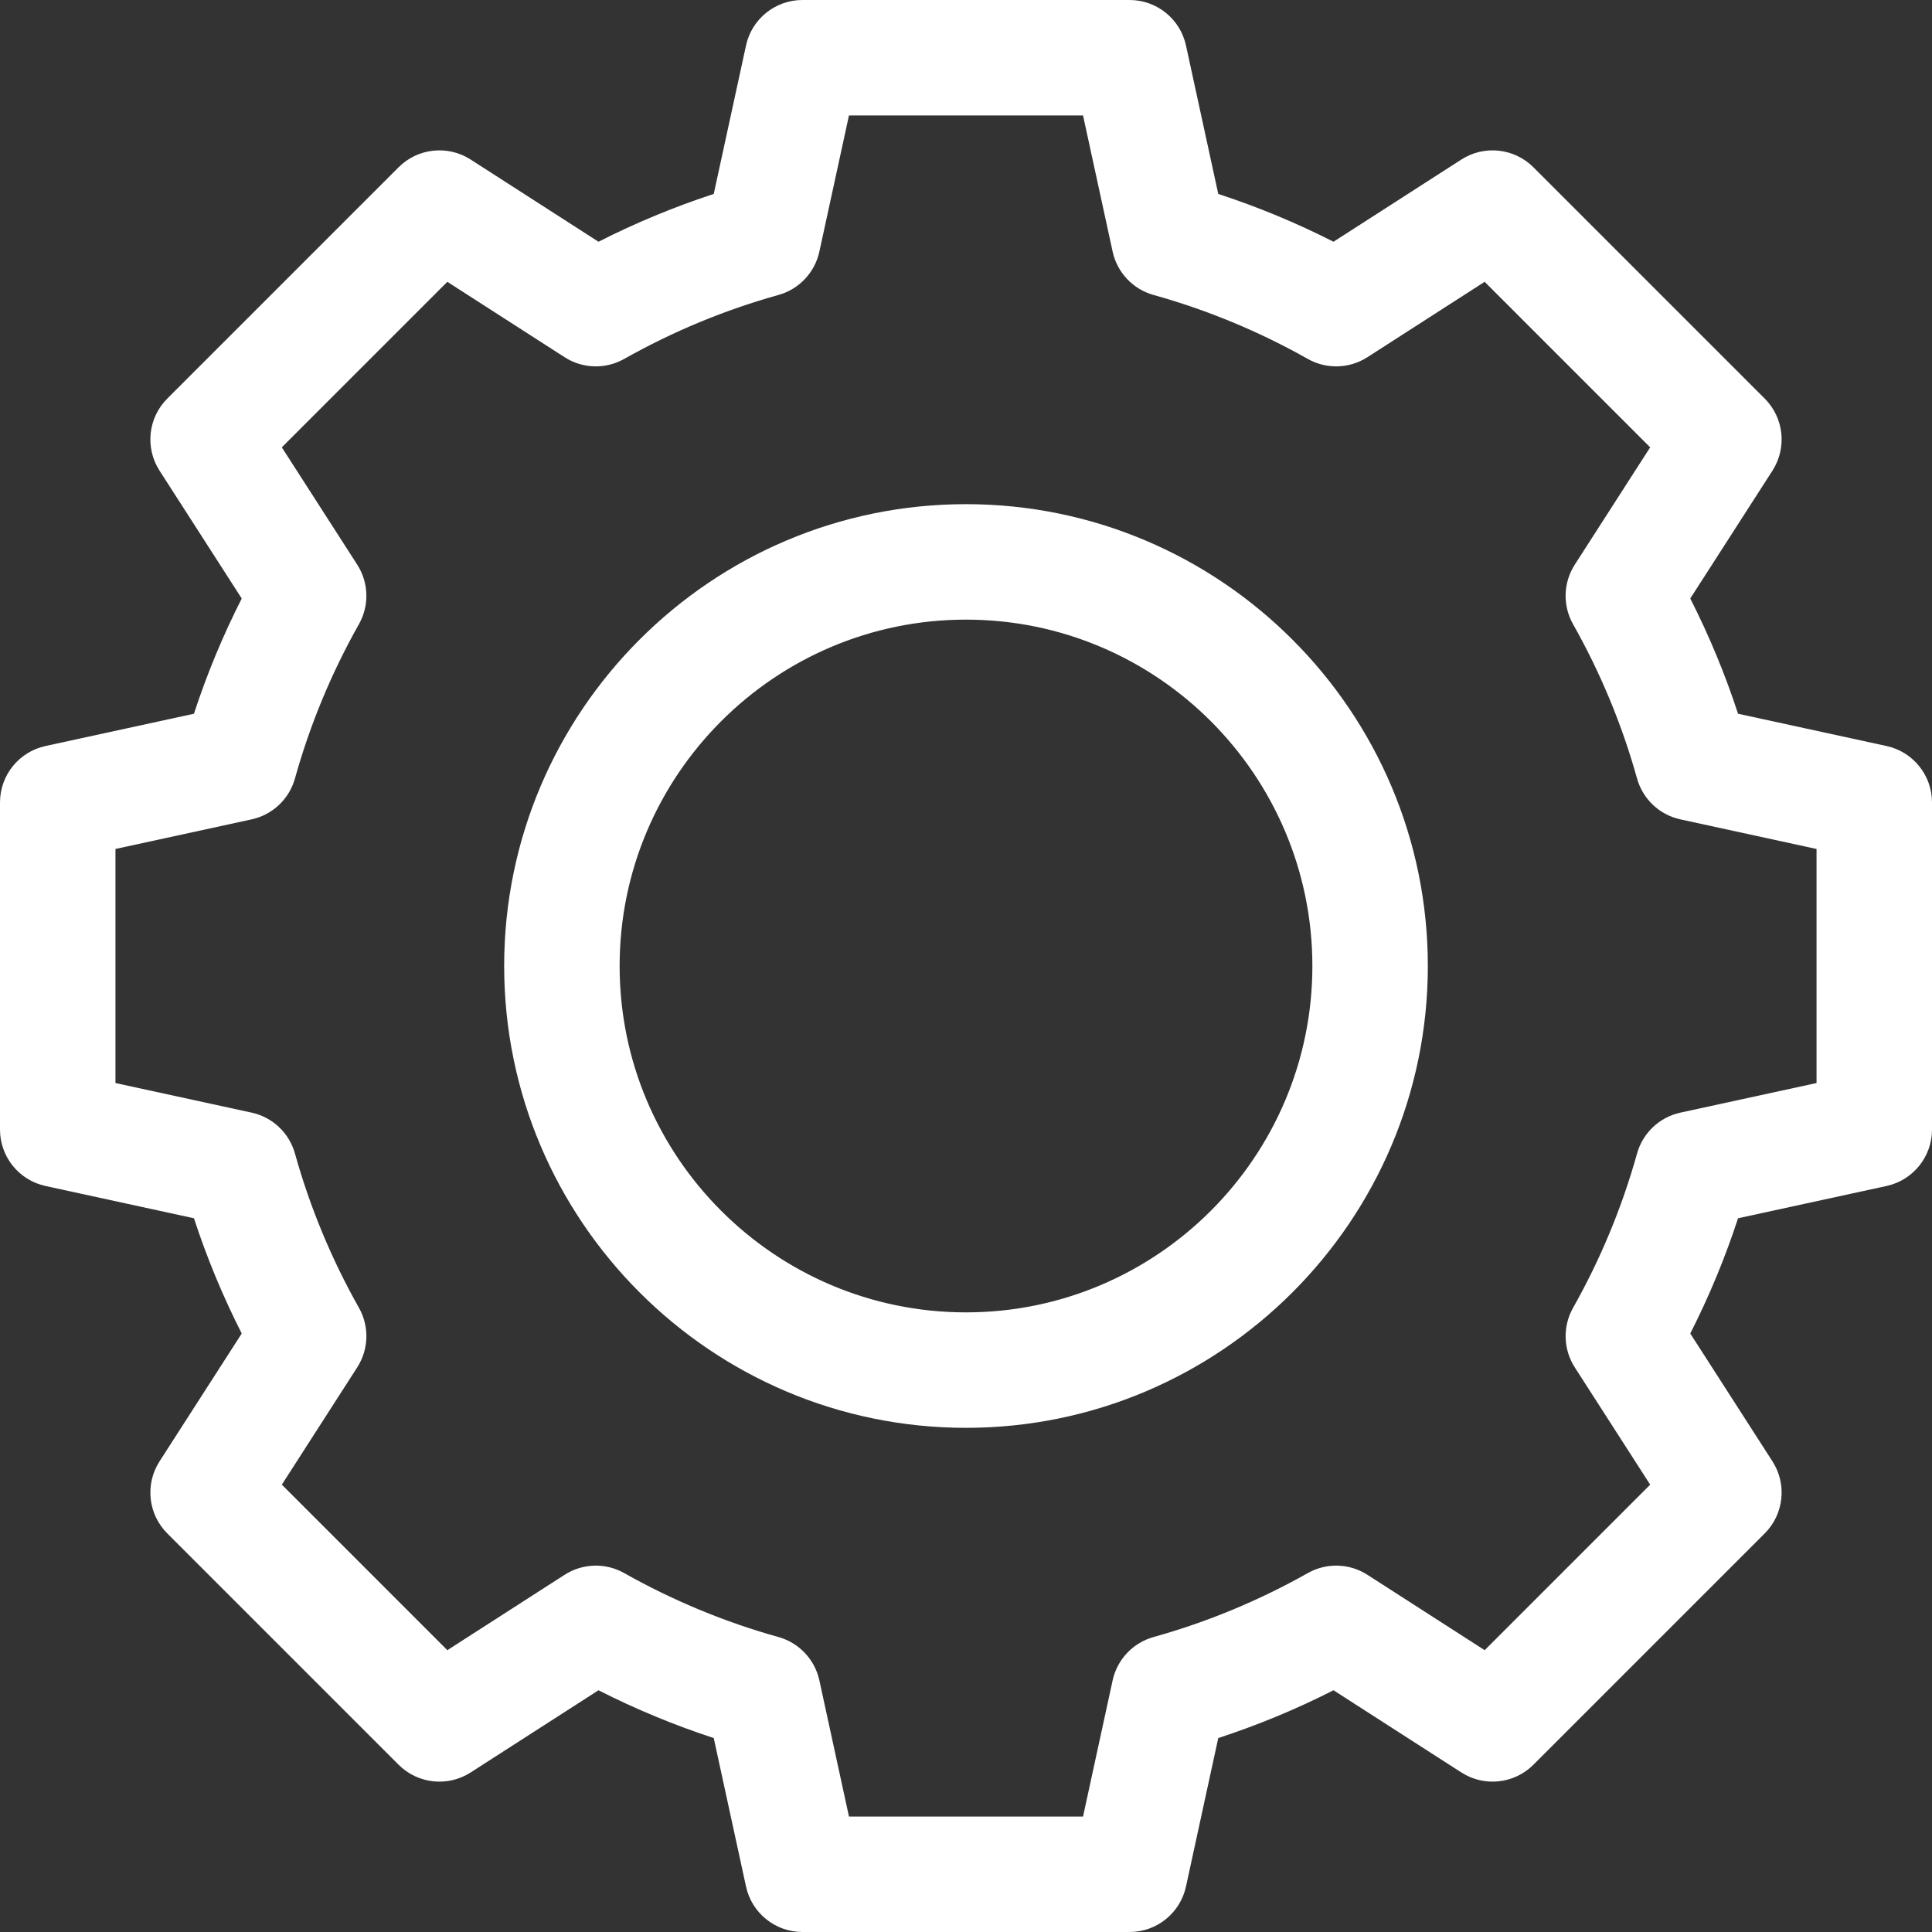
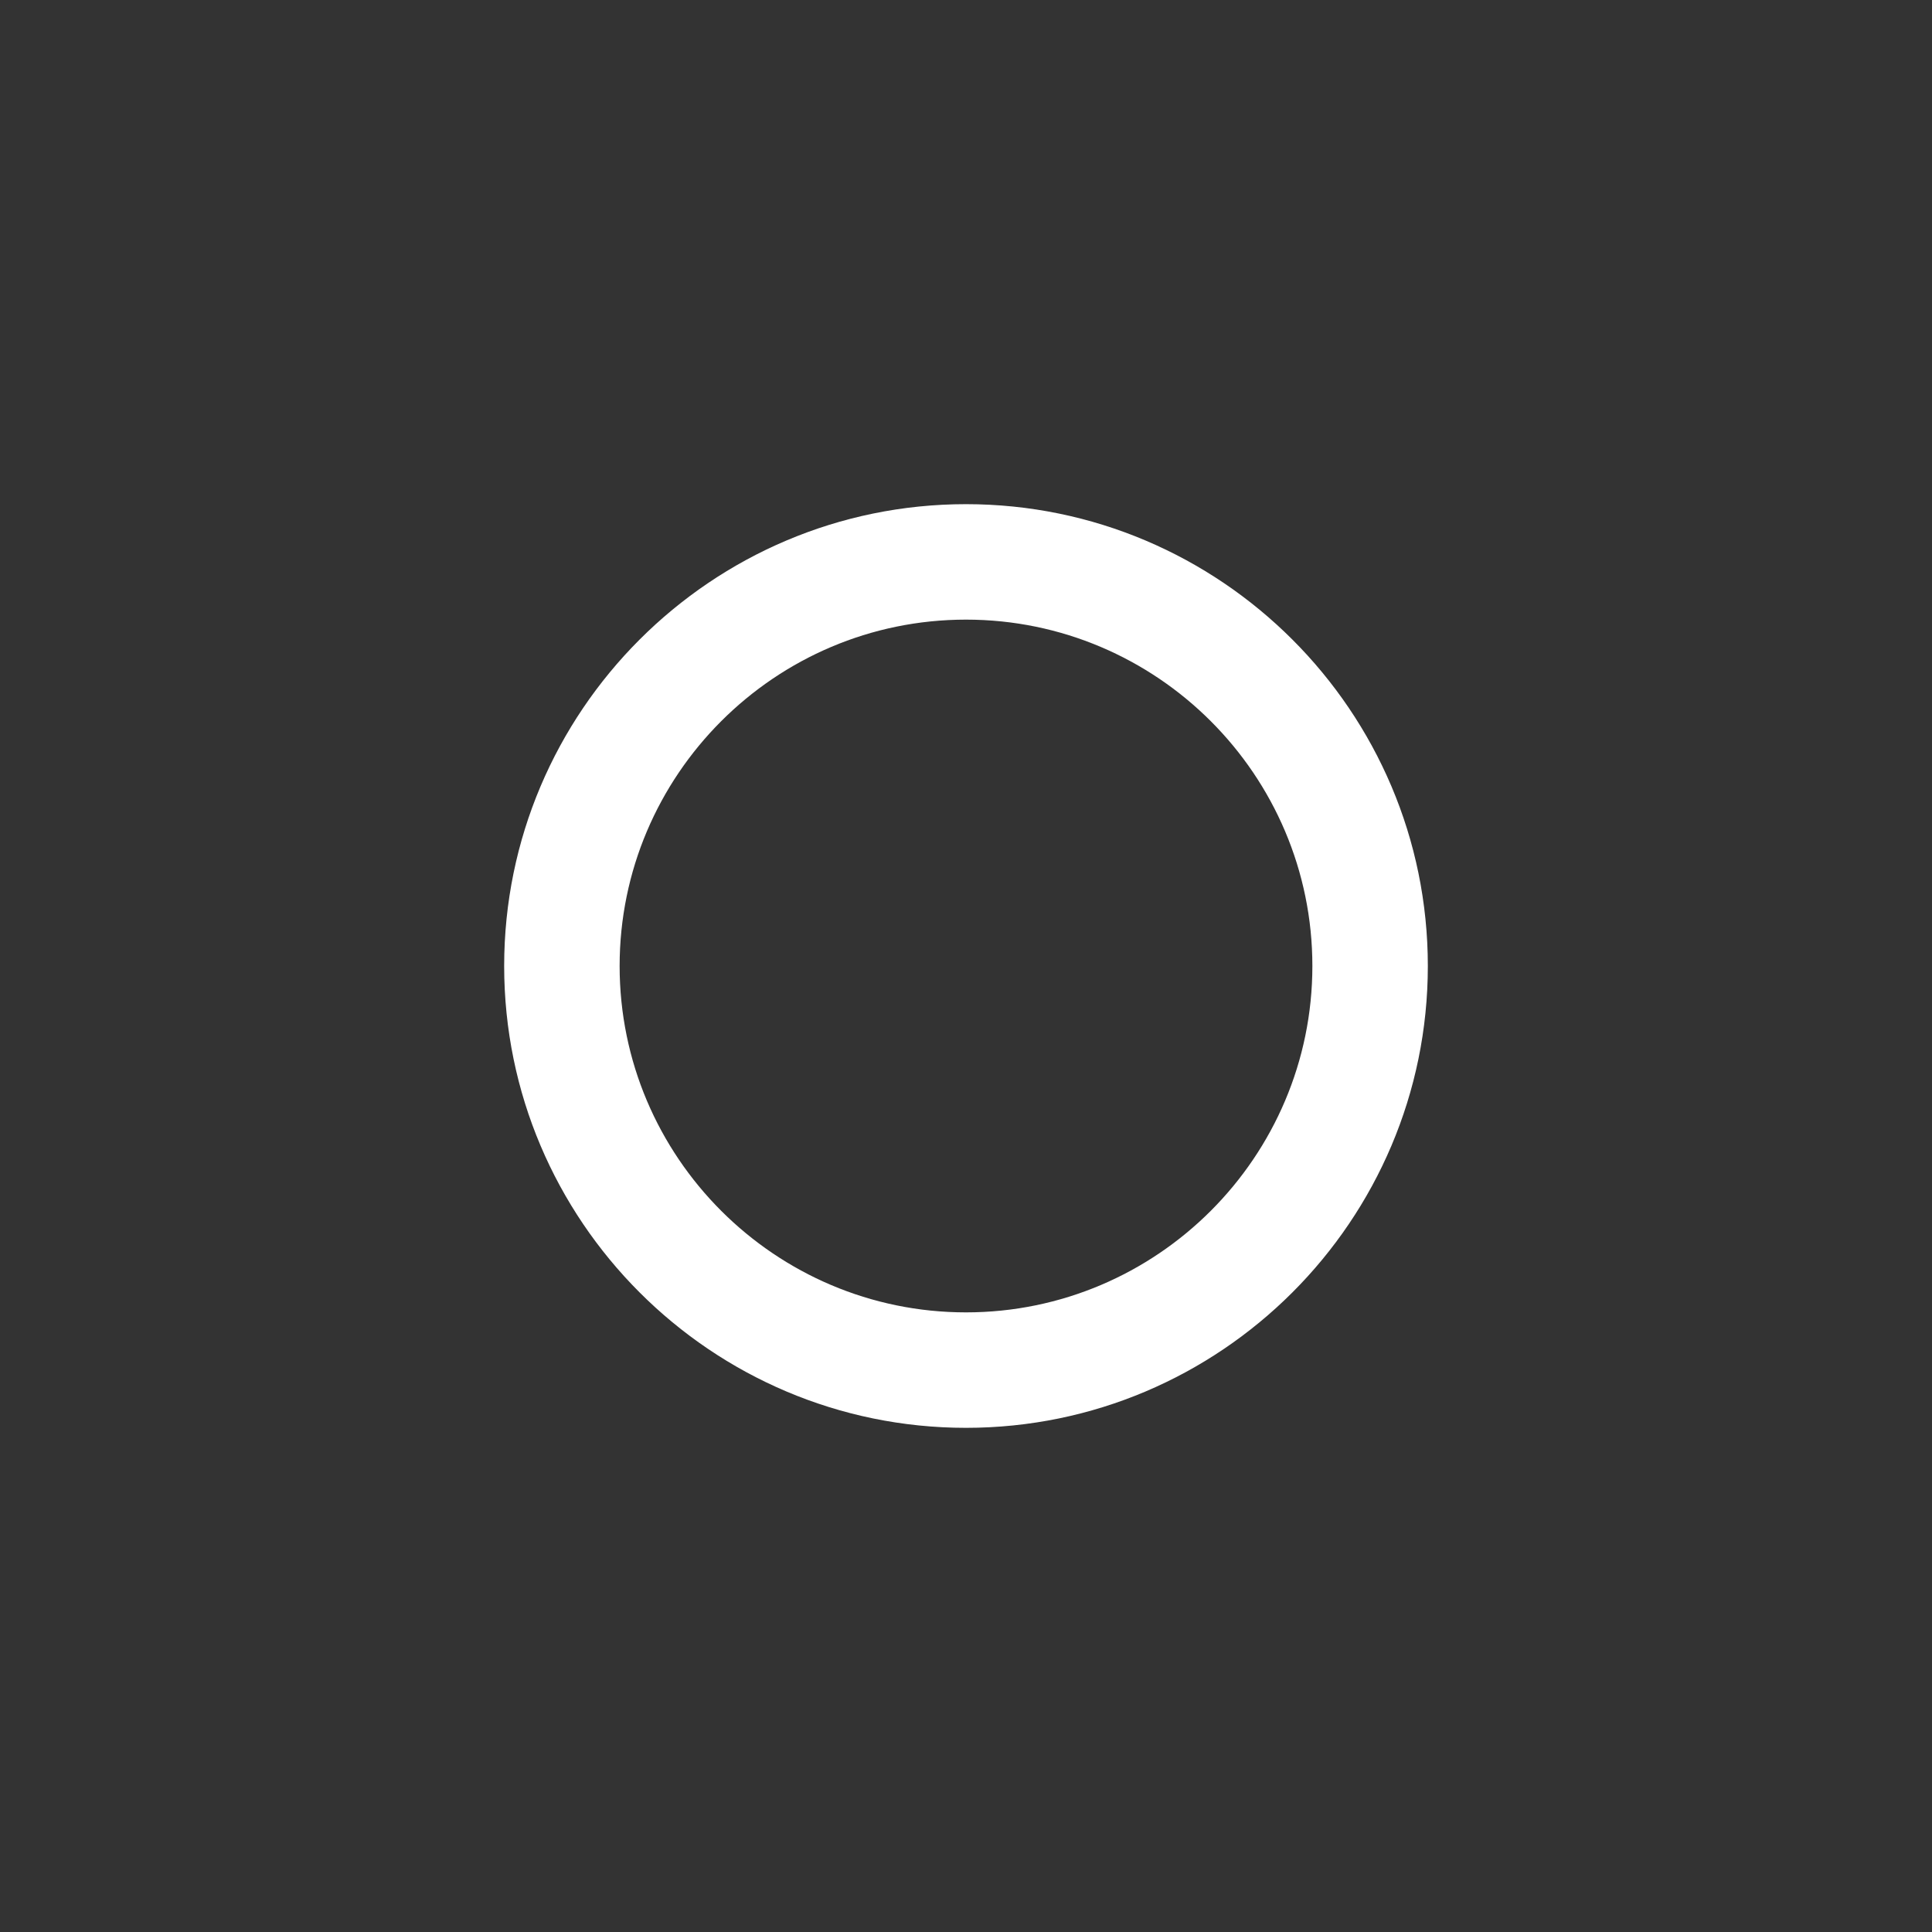
<svg xmlns="http://www.w3.org/2000/svg" width="512" height="512" viewBox="0 0 512 512" fill="none">
  <rect x="0" y="0" width="512" height="512" fill="#333333" stroke="none" />
  <g clip-path="url(#clip0)">
    <path d="M256 133.609C188.516 133.609 133.609 188.516 133.609 256C133.609 323.484 188.516 378.391 256 378.391C323.484 378.391 378.391 323.484 378.391 256C378.391 188.516 323.484 133.609 256 133.609ZM256 347.793C205.387 347.793 164.207 306.613 164.207 256C164.207 205.387 205.387 164.207 256 164.207C306.613 164.207 347.793 205.387 347.793 256C347.793 306.613 306.613 347.793 256 347.793V347.793Z" fill="white" />
-     <path d="M499.953 197.703L460.602 189.148C457.18 178.672 452.941 168.453 447.938 158.609L469.723 124.723C473.613 118.668 472.758 110.719 467.672 105.633L406.367 44.328C401.281 39.242 393.332 38.387 387.277 42.277L353.391 64.062C343.547 59.059 333.328 54.82 322.852 51.398L314.297 12.047C312.77 5.016 306.543 0 299.348 0H212.652C205.457 0 199.23 5.016 197.703 12.047L189.148 51.398C178.672 54.82 168.453 59.059 158.609 64.062L124.723 42.277C118.668 38.387 110.719 39.242 105.633 44.328L44.328 105.633C39.242 110.719 38.387 118.668 42.277 124.723L64.062 158.609C59.059 168.453 54.82 178.672 51.398 189.148L12.047 197.703C5.016 199.234 0 205.457 0 212.652V299.348C0 306.543 5.016 312.766 12.047 314.297L51.398 322.852C54.82 333.328 59.059 343.547 64.062 353.391L42.277 387.277C38.387 393.332 39.242 401.281 44.328 406.367L105.633 467.672C110.719 472.758 118.668 473.613 124.723 469.723L158.609 447.938C168.453 452.941 178.672 457.18 189.148 460.602L197.703 499.953C199.23 506.984 205.457 512 212.652 512H299.348C306.543 512 312.77 506.984 314.297 499.953L322.852 460.602C333.328 457.18 343.547 452.941 353.391 447.938L387.277 469.723C393.332 473.613 401.281 472.762 406.367 467.672L467.672 406.367C472.758 401.281 473.613 393.332 469.723 387.277L447.938 353.391C452.941 343.547 457.18 333.328 460.602 322.852L499.953 314.297C506.984 312.766 512 306.543 512 299.348V212.652C512 205.457 506.984 199.234 499.953 197.703V197.703ZM481.402 287.016L445.32 294.859C439.777 296.066 435.355 300.238 433.832 305.699C429.867 319.922 424.164 333.676 416.883 346.578C414.094 351.52 414.266 357.598 417.336 362.371L437.316 393.449L393.453 437.316L362.371 417.336C357.598 414.266 351.52 414.094 346.582 416.883C333.676 424.164 319.922 429.867 305.699 433.832C300.238 435.355 296.066 439.777 294.859 445.32L287.016 481.402H224.984L217.141 445.32C215.934 439.777 211.762 435.355 206.301 433.832C192.078 429.867 178.324 424.164 165.422 416.883C160.48 414.094 154.402 414.27 149.629 417.336L118.551 437.316L74.688 393.449L94.664 362.371C97.734 357.598 97.91 351.52 95.121 346.578C87.84 333.676 82.137 319.922 78.168 305.699C76.644 300.238 72.227 296.066 66.684 294.859L30.598 287.016V224.984L66.68 217.141C72.223 215.934 76.644 211.762 78.168 206.301C82.133 192.078 87.836 178.324 95.117 165.422C97.906 160.48 97.734 154.402 94.664 149.629L74.684 118.551L118.547 74.684L149.629 94.664C154.402 97.734 160.48 97.906 165.418 95.117C178.324 87.836 192.078 82.133 206.301 78.168C211.762 76.644 215.934 72.223 217.141 66.68L224.984 30.598H287.016L294.859 66.68C296.066 72.223 300.238 76.644 305.699 78.168C319.922 82.133 333.676 87.836 346.578 95.117C351.52 97.906 357.598 97.731 362.371 94.664L393.449 74.684L437.312 118.551L417.336 149.629C414.266 154.402 414.09 160.48 416.879 165.422C424.164 178.324 429.863 192.078 433.832 206.301C435.355 211.762 439.773 215.934 445.316 217.141L481.402 224.984V287.016Z" fill="white" />
  </g>
  <defs>
    <clipPath id="clip0">
      <rect width="512" height="512" fill="white" />
    </clipPath>
  </defs>
</svg>